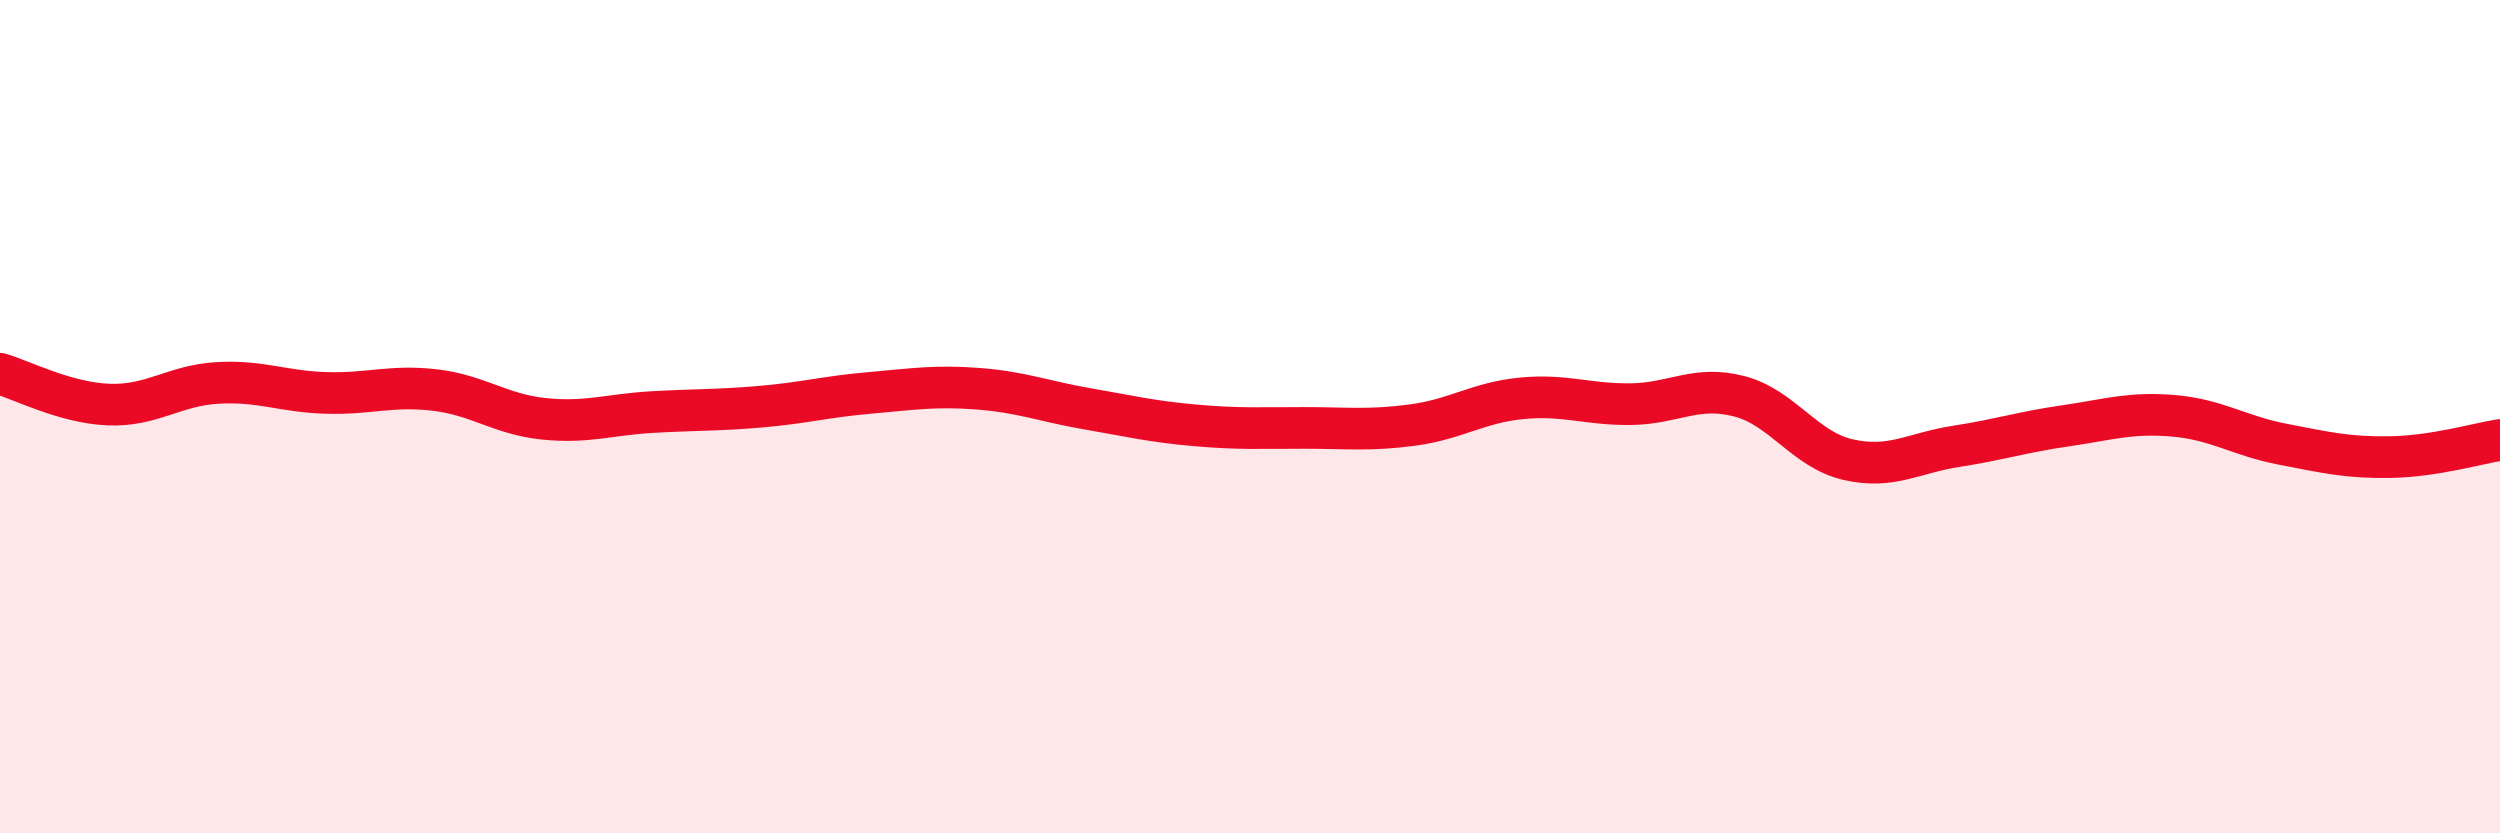
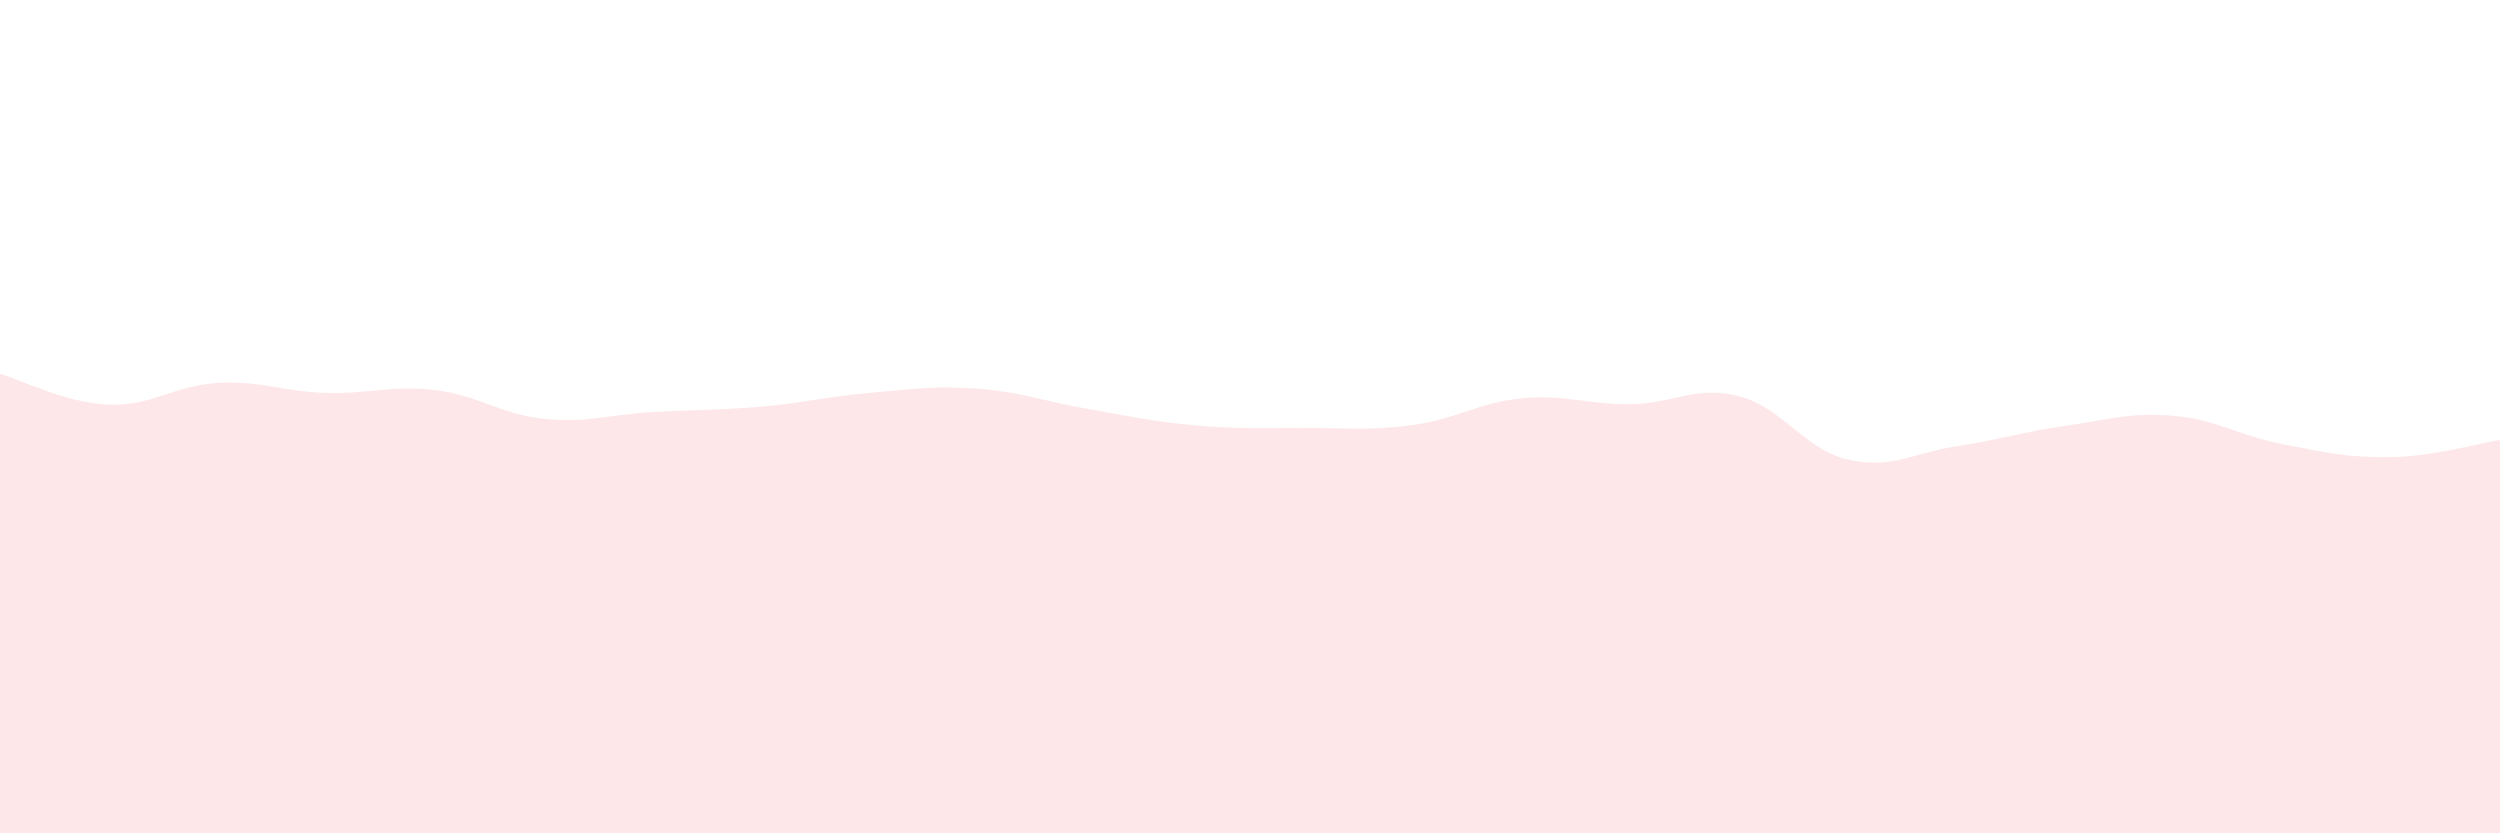
<svg xmlns="http://www.w3.org/2000/svg" width="60" height="20" viewBox="0 0 60 20">
  <path d="M 0,8.97 C 0.52,9.12 1.57,9.67 2.61,9.71 C 3.65,9.75 4.18,9.25 5.22,9.19 C 6.26,9.13 6.79,9.4 7.83,9.43 C 8.87,9.46 9.39,9.24 10.43,9.36 C 11.47,9.48 12,9.94 13.04,10.05 C 14.08,10.16 14.61,9.95 15.65,9.89 C 16.69,9.83 17.22,9.85 18.26,9.76 C 19.3,9.67 19.83,9.52 20.87,9.43 C 21.91,9.34 22.44,9.25 23.48,9.33 C 24.52,9.41 25.05,9.63 26.09,9.81 C 27.13,9.99 27.66,10.12 28.7,10.21 C 29.74,10.3 30.26,10.27 31.3,10.27 C 32.34,10.27 32.87,10.34 33.91,10.2 C 34.95,10.06 35.48,9.66 36.52,9.56 C 37.56,9.46 38.09,9.71 39.13,9.7 C 40.17,9.69 40.7,9.24 41.74,9.51 C 42.78,9.78 43.31,10.79 44.35,11.03 C 45.39,11.27 45.92,10.87 46.96,10.71 C 48,10.55 48.53,10.37 49.57,10.22 C 50.61,10.07 51.13,9.89 52.17,9.98 C 53.21,10.07 53.74,10.46 54.78,10.66 C 55.82,10.86 56.35,10.99 57.39,10.97 C 58.43,10.95 59.48,10.64 60,10.56L60 20L0 20Z" fill="#EB0A25" opacity="0.1" stroke-linecap="round" stroke-linejoin="round" />
-   <path d="M 0,8.97 C 0.52,9.12 1.57,9.67 2.61,9.71 C 3.65,9.75 4.18,9.25 5.22,9.19 C 6.26,9.13 6.79,9.4 7.83,9.43 C 8.87,9.46 9.39,9.24 10.43,9.36 C 11.47,9.48 12,9.94 13.04,10.05 C 14.08,10.16 14.61,9.95 15.65,9.89 C 16.69,9.83 17.22,9.85 18.26,9.76 C 19.3,9.67 19.83,9.52 20.87,9.43 C 21.91,9.34 22.44,9.25 23.48,9.33 C 24.52,9.41 25.05,9.63 26.09,9.81 C 27.13,9.99 27.66,10.12 28.7,10.21 C 29.74,10.3 30.26,10.27 31.3,10.27 C 32.34,10.27 32.87,10.34 33.91,10.2 C 34.95,10.06 35.48,9.66 36.52,9.56 C 37.56,9.46 38.09,9.71 39.13,9.7 C 40.17,9.69 40.7,9.24 41.74,9.51 C 42.78,9.78 43.31,10.79 44.35,11.03 C 45.39,11.27 45.92,10.87 46.96,10.71 C 48,10.55 48.53,10.37 49.57,10.22 C 50.61,10.07 51.13,9.89 52.17,9.98 C 53.21,10.07 53.74,10.46 54.78,10.66 C 55.82,10.86 56.35,10.99 57.39,10.97 C 58.43,10.95 59.48,10.64 60,10.56" stroke="#EB0A25" stroke-width="1" fill="none" stroke-linecap="round" stroke-linejoin="round" />
</svg>